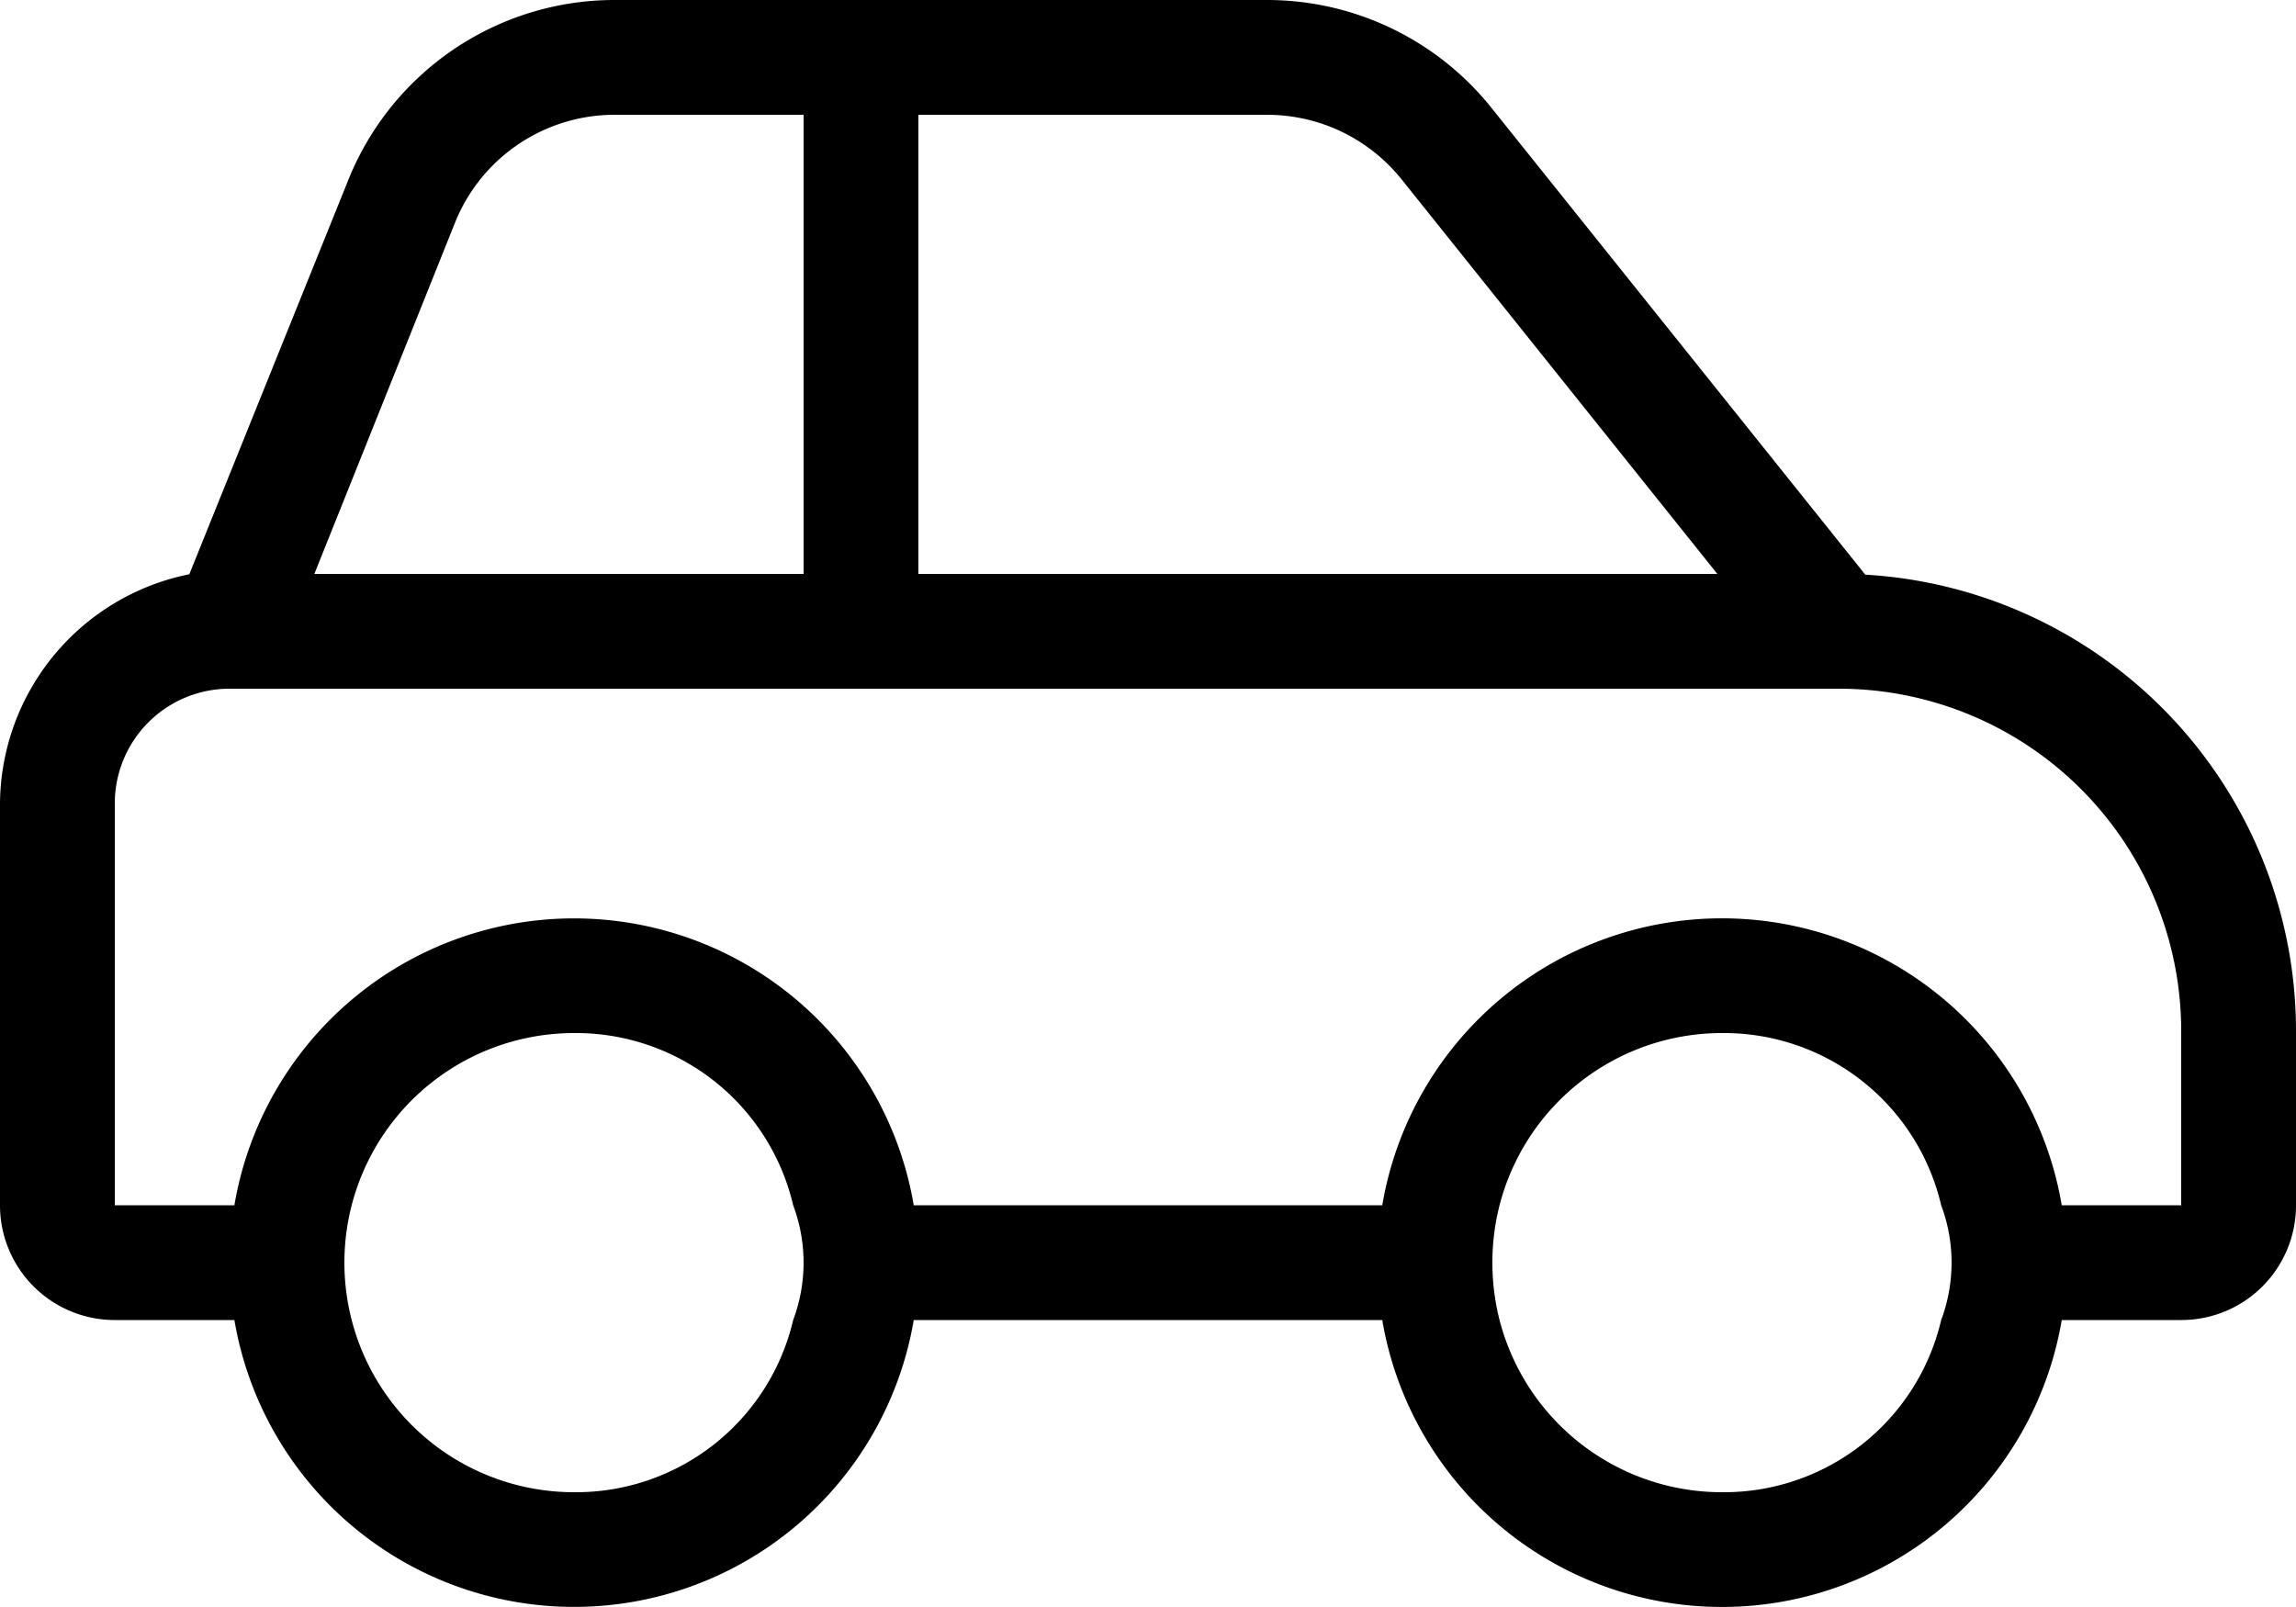
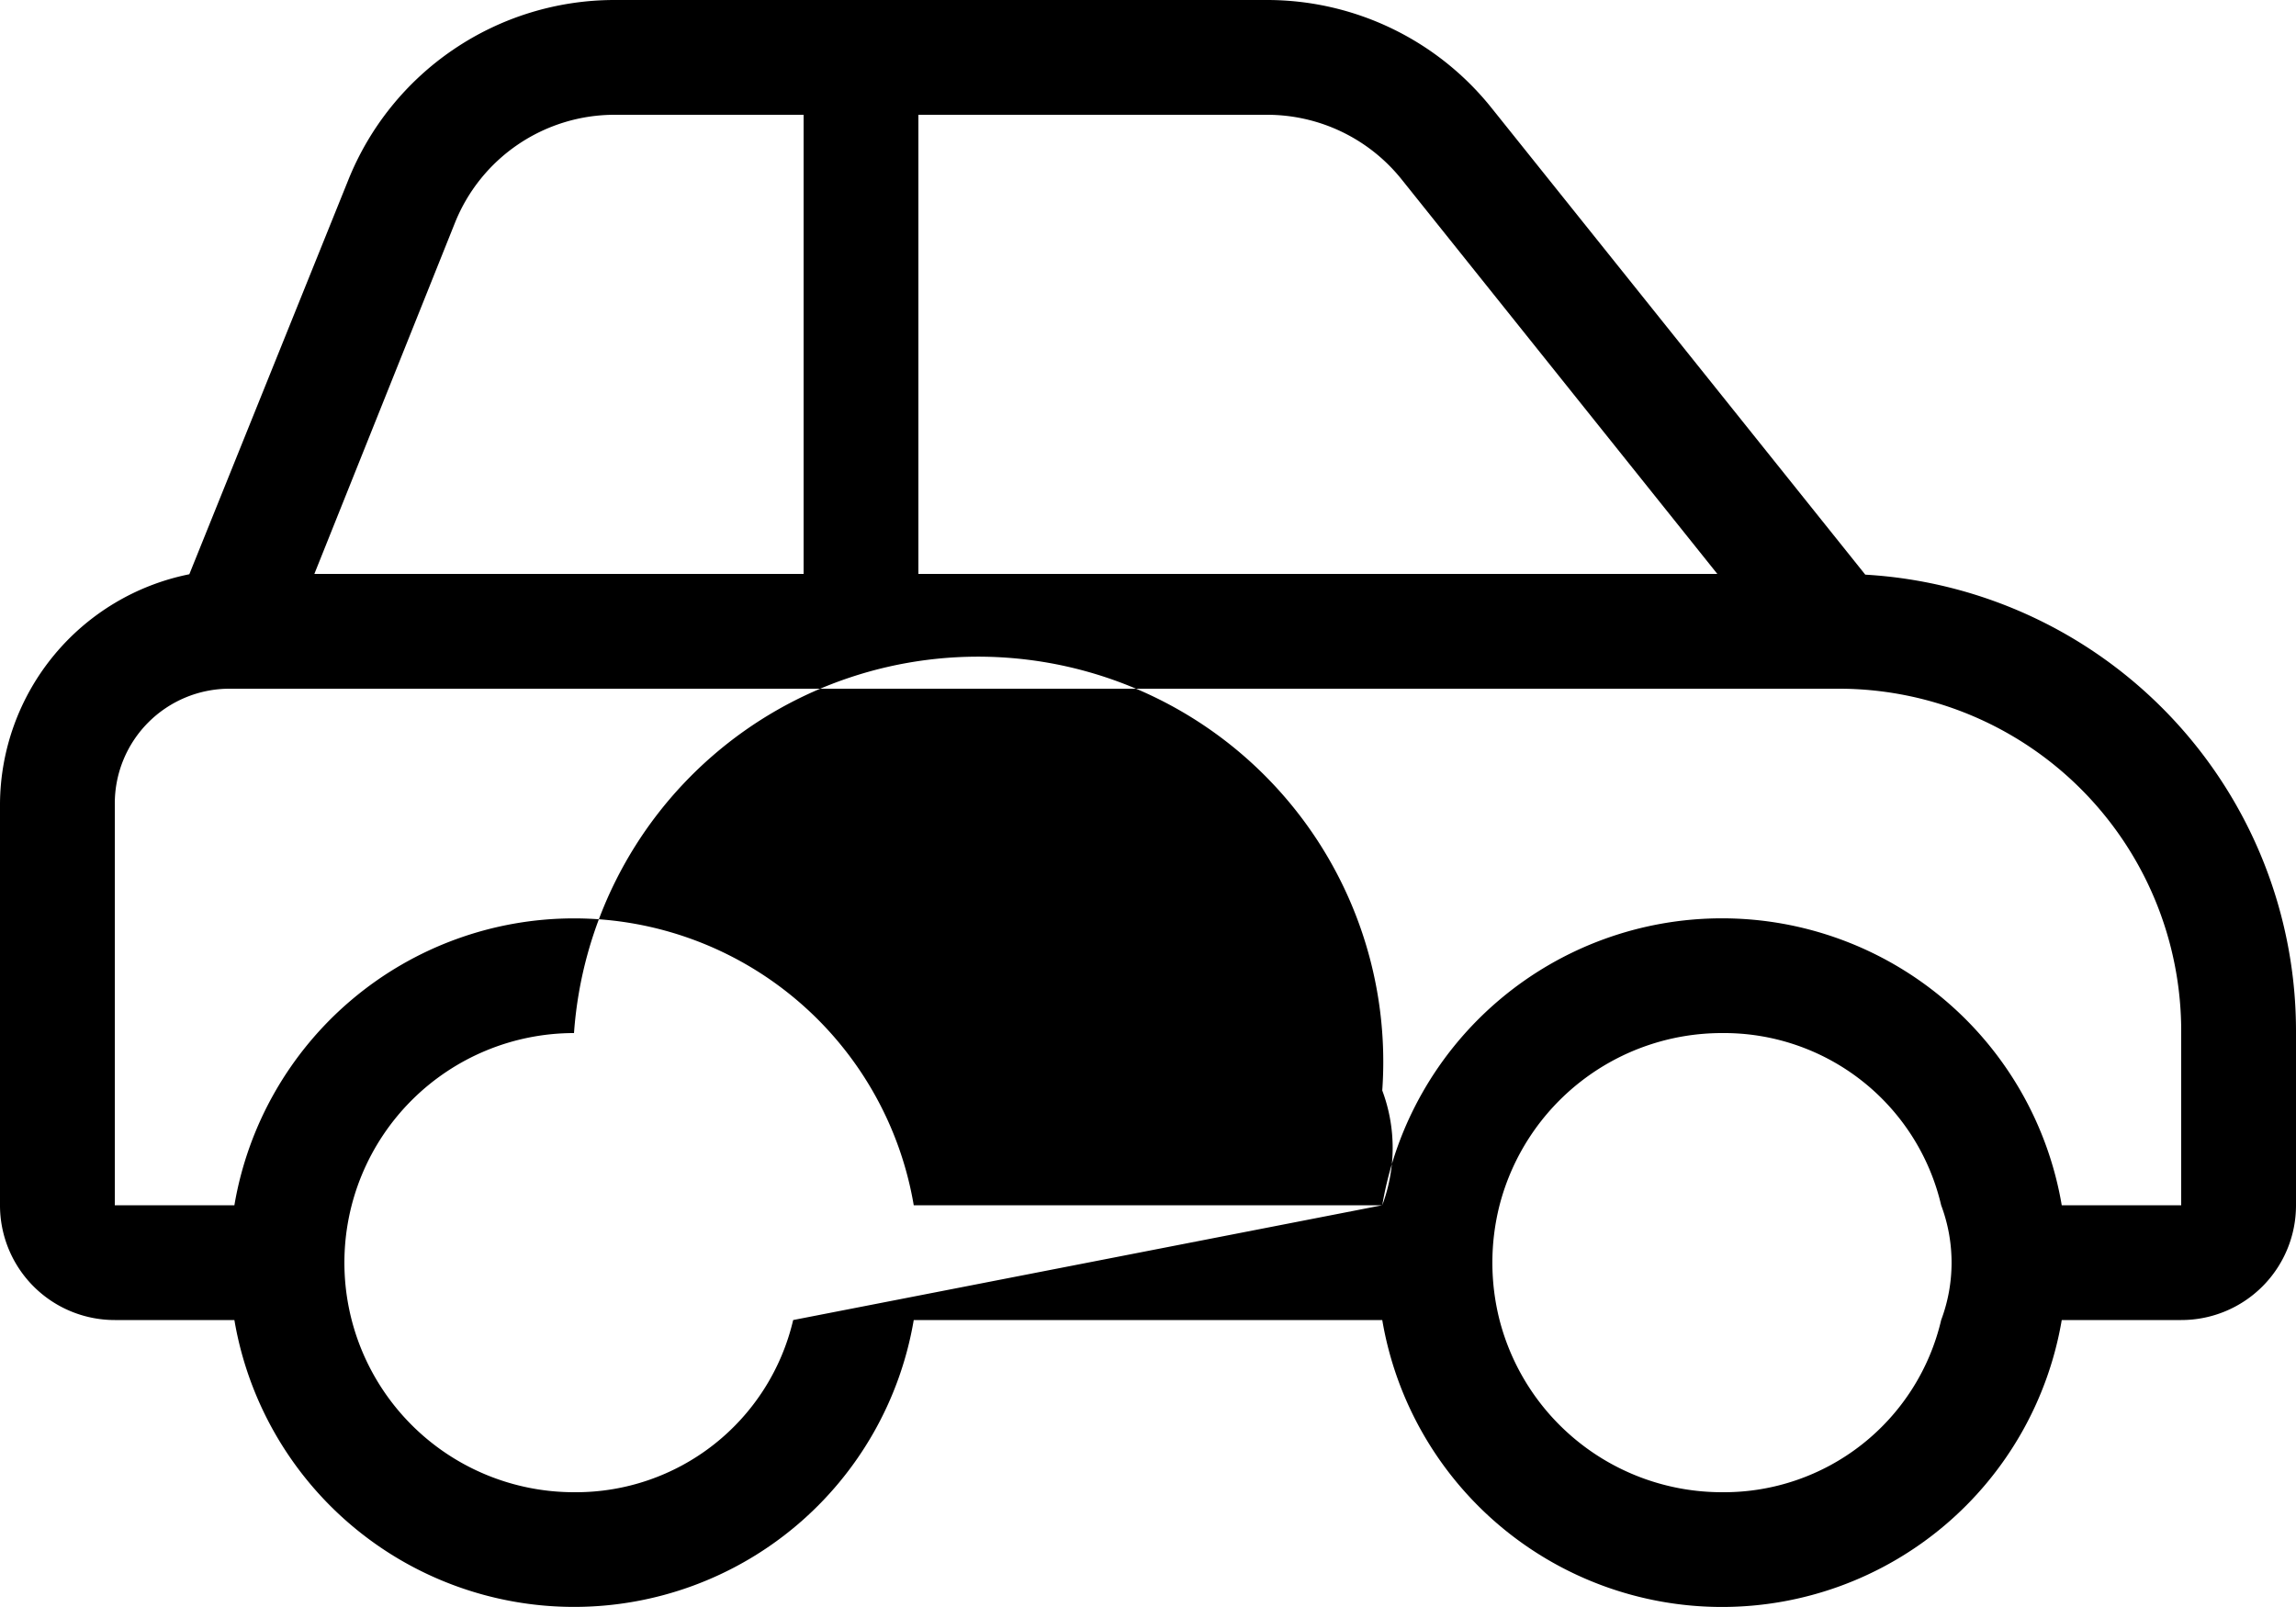
<svg xmlns="http://www.w3.org/2000/svg" width="35" height="24.5" viewBox="0 0 35 24.5">
  <g id="Icon-Car" transform="translate(-1028.5 -2186.25)">
-     <path id="Icon-Car-2" data-name="Icon-Car" d="M35,47.75v2.625a1.748,1.748,0,0,1-1.75,1.75H31.429a5.253,5.253,0,0,1-10.358,0H13.929a5.252,5.252,0,0,1-10.356,0H1.75A1.749,1.749,0,0,1,0,50.375V44.25a3.593,3.593,0,0,1,2.886-3.495L5.307,34.75A4.374,4.374,0,0,1,9.368,32h9.948a4.381,4.381,0,0,1,3.418,1.642l5.7,7.119A6.971,6.971,0,0,1,35,47.75Zm-25.632-14A2.622,2.622,0,0,0,6.934,35.4L4.792,40.75H12.25v-7Zm4.632,7H26.179l-4.813-6.015a2.626,2.626,0,0,0-2.051-.985H14ZM29.591,52.125a2.493,2.493,0,0,0,0-1.75A3.4,3.4,0,0,0,26.25,47.75a3.5,3.5,0,0,0-3.391,2.625,3.555,3.555,0,0,0,0,1.75A3.5,3.5,0,0,0,26.25,54.75,3.4,3.4,0,0,0,29.591,52.125Zm-8.52-1.75a5.253,5.253,0,0,1,10.358,0H33.25V47.75A5.22,5.22,0,0,0,28,42.5H3.5a1.749,1.749,0,0,0-1.75,1.75v6.125H3.573a5.252,5.252,0,0,1,10.356,0Zm-8.98,1.75a2.493,2.493,0,0,0,0-1.75A3.4,3.4,0,0,0,8.75,47.75a3.5,3.5,0,1,0,0,7A3.4,3.4,0,0,0,12.091,52.125Z" transform="translate(1028.5 2154.25)" />
+     <path id="Icon-Car-2" data-name="Icon-Car" d="M35,47.75v2.625a1.748,1.748,0,0,1-1.75,1.75H31.429a5.253,5.253,0,0,1-10.358,0H13.929a5.252,5.252,0,0,1-10.356,0H1.75A1.749,1.749,0,0,1,0,50.375V44.25a3.593,3.593,0,0,1,2.886-3.495L5.307,34.75A4.374,4.374,0,0,1,9.368,32h9.948a4.381,4.381,0,0,1,3.418,1.642l5.7,7.119A6.971,6.971,0,0,1,35,47.75Zm-25.632-14A2.622,2.622,0,0,0,6.934,35.4L4.792,40.75H12.25v-7Zm4.632,7H26.179l-4.813-6.015a2.626,2.626,0,0,0-2.051-.985H14ZM29.591,52.125a2.493,2.493,0,0,0,0-1.75A3.4,3.4,0,0,0,26.25,47.75a3.5,3.5,0,0,0-3.391,2.625,3.555,3.555,0,0,0,0,1.75A3.5,3.5,0,0,0,26.25,54.75,3.4,3.4,0,0,0,29.591,52.125Zm-8.52-1.75a5.253,5.253,0,0,1,10.358,0H33.25V47.75A5.22,5.22,0,0,0,28,42.5H3.5a1.749,1.749,0,0,0-1.75,1.75v6.125H3.573a5.252,5.252,0,0,1,10.356,0Za2.493,2.493,0,0,0,0-1.75A3.4,3.4,0,0,0,8.75,47.75a3.5,3.5,0,1,0,0,7A3.4,3.4,0,0,0,12.091,52.125Z" transform="translate(1028.5 2154.25)" />
  </g>
</svg>